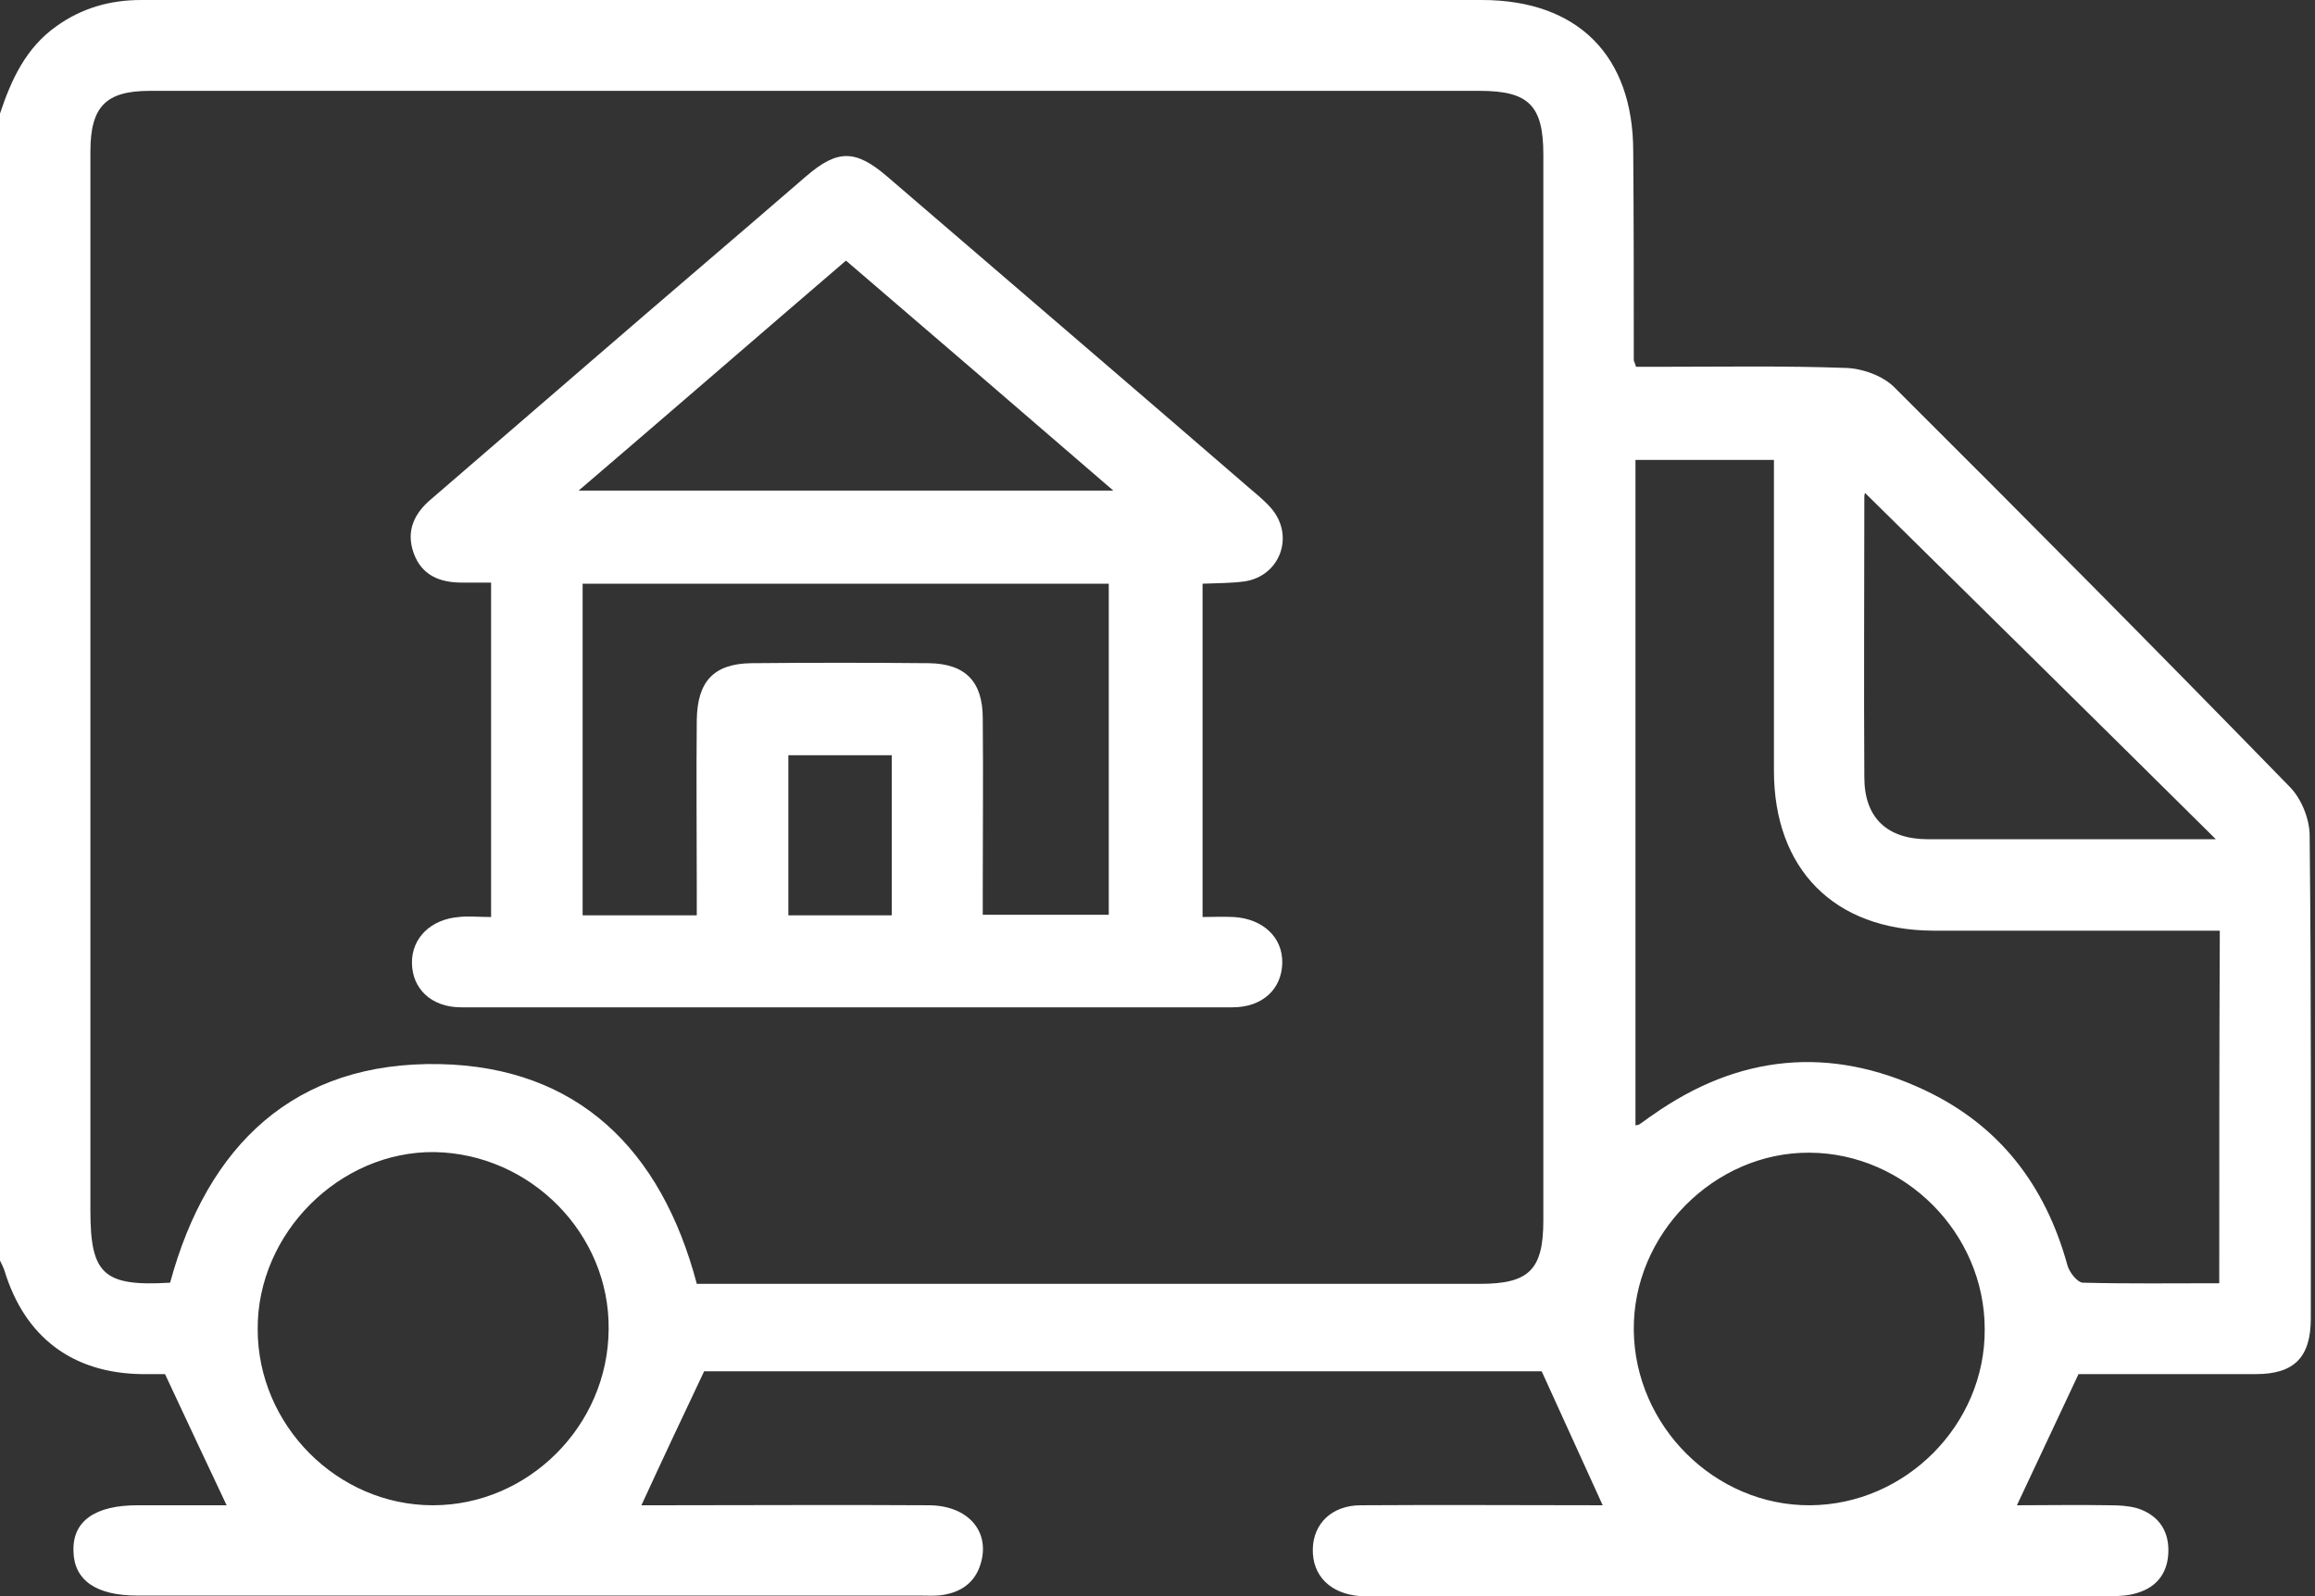
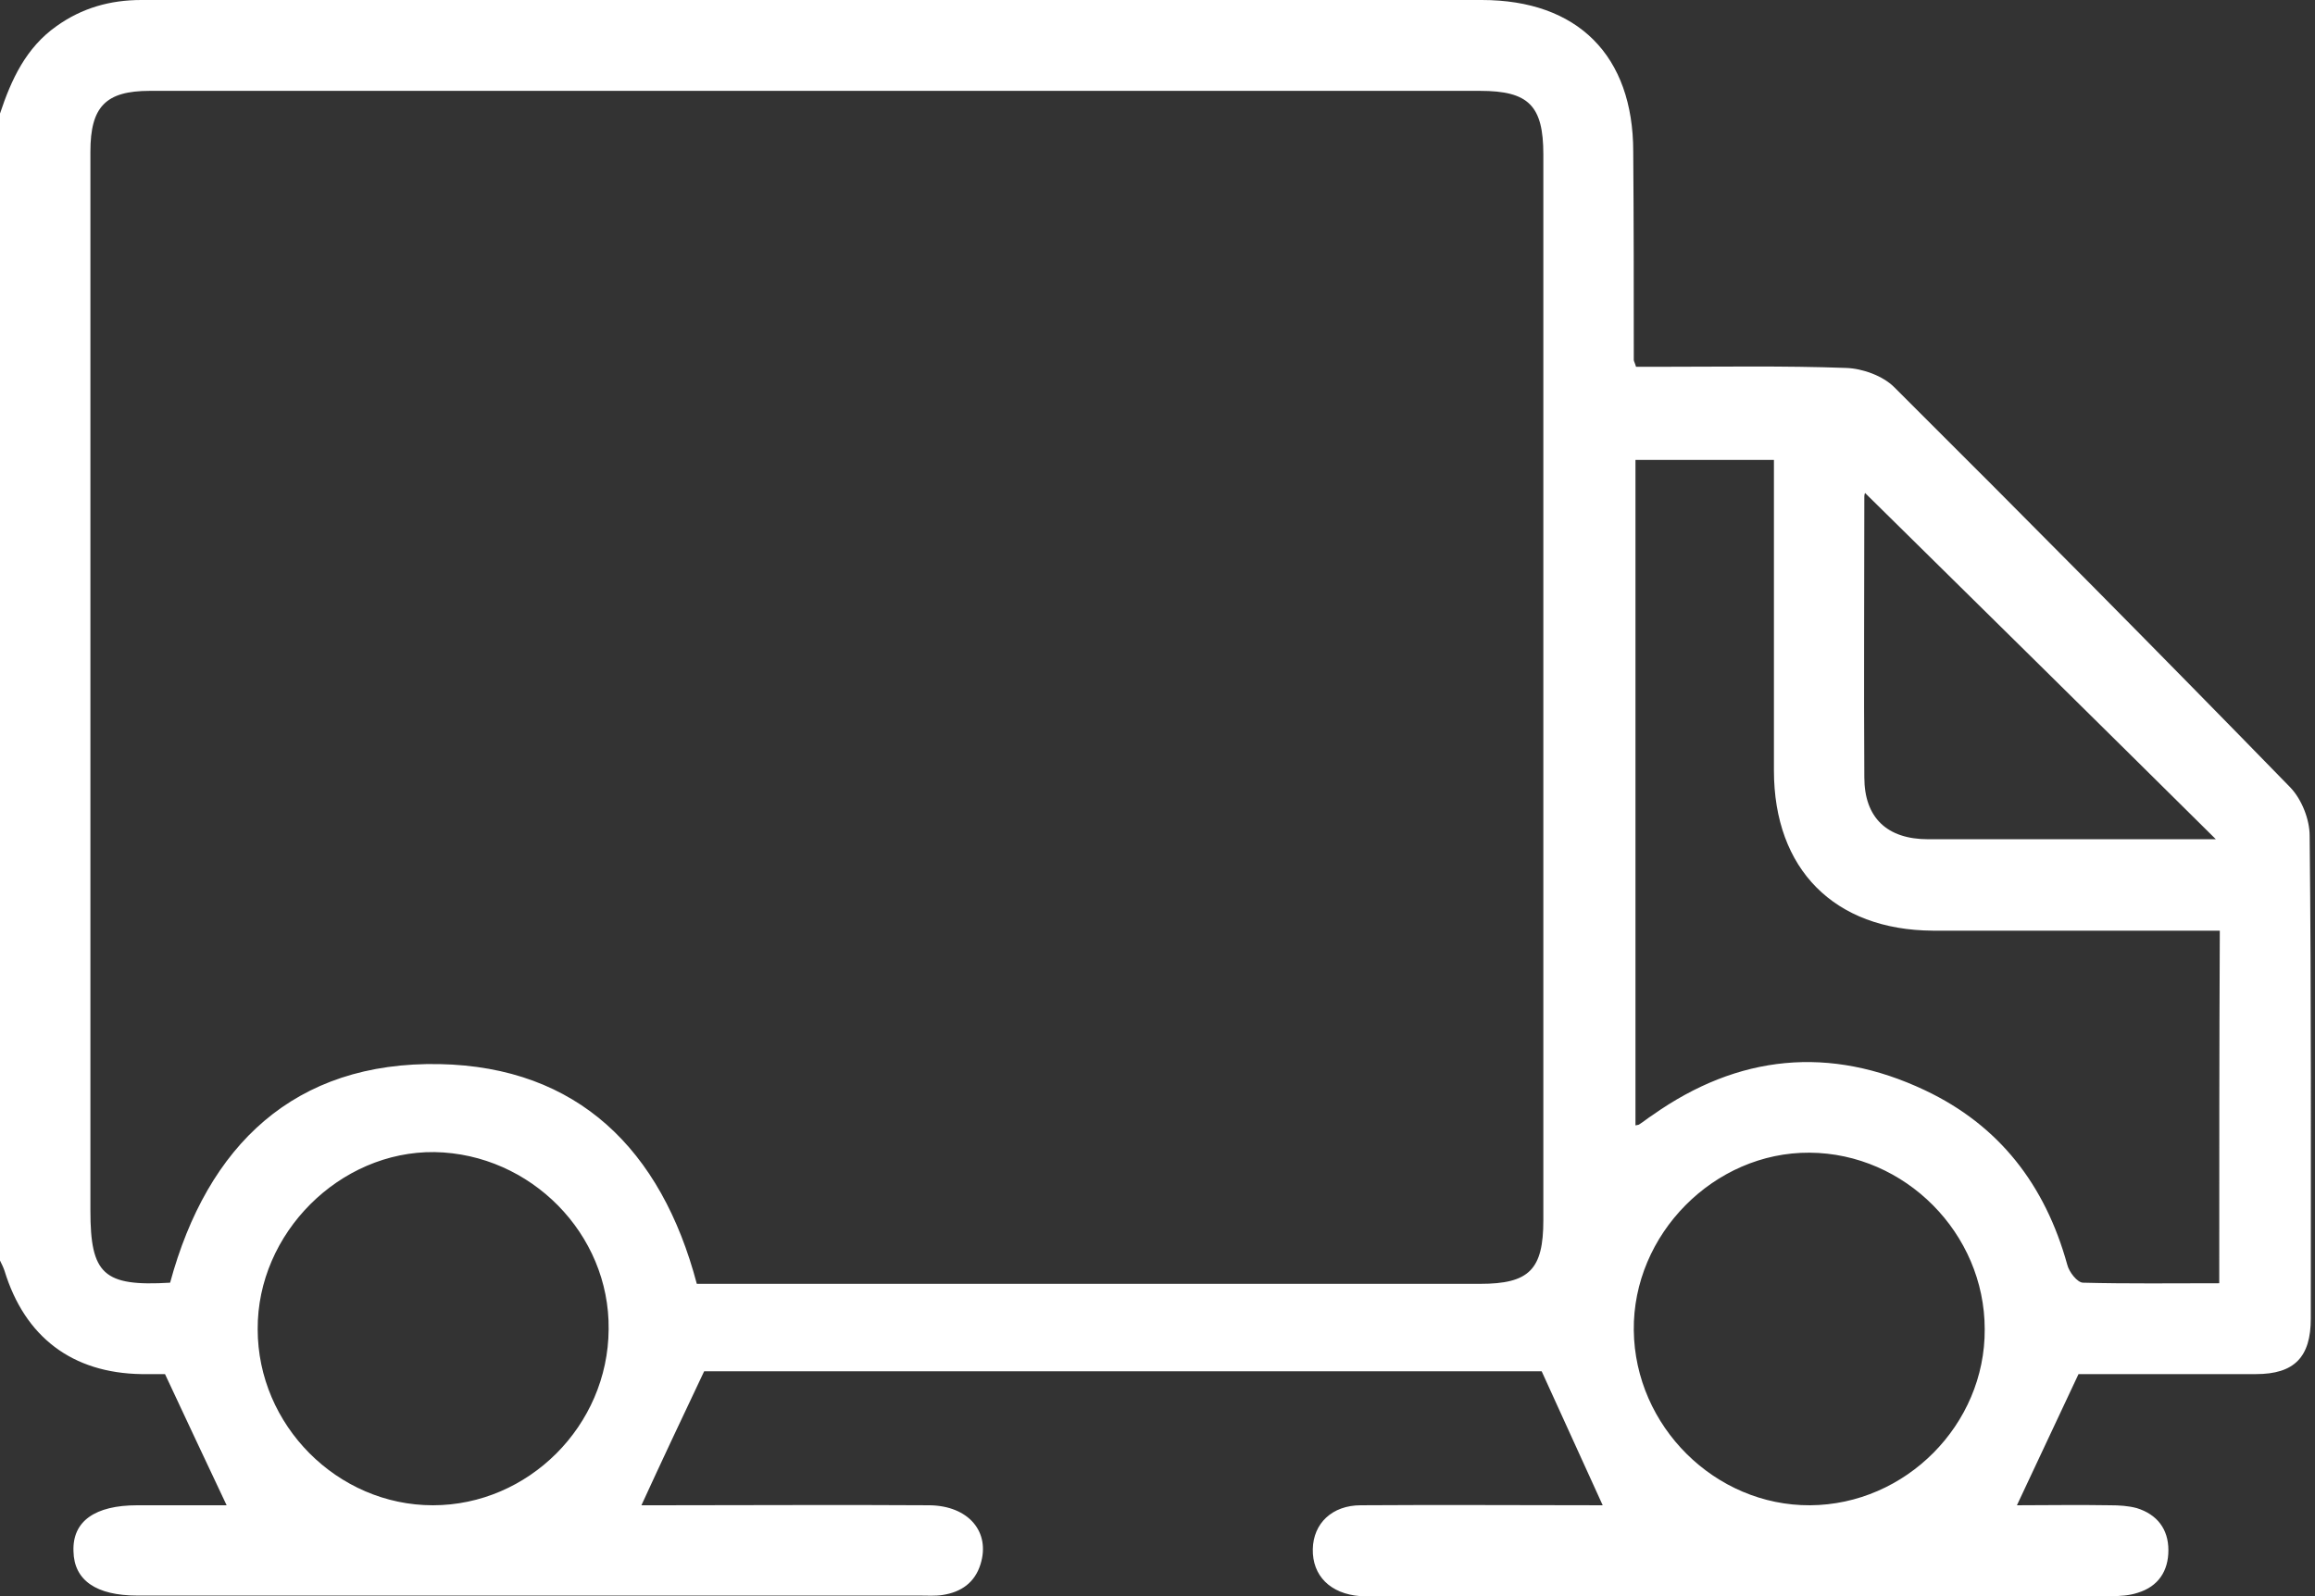
<svg xmlns="http://www.w3.org/2000/svg" width="58" height="40" viewBox="0 0 58 40" fill="none">
  <rect x="0" y="0" width="58" height="40" fill="#333333" stroke="none" />
  <path d="M57.866 20.946C57.866 20.534 57.668 20.036 57.385 19.737C54.1 16.364 50.787 13.02 47.46 9.705C47.177 9.42 46.667 9.235 46.256 9.221C44.699 9.164 43.127 9.192 41.57 9.192C41.372 9.192 41.173 9.192 40.989 9.192C40.961 9.093 40.933 9.05 40.933 9.022C40.933 7.286 40.933 5.535 40.919 3.799C40.919 1.395 39.531 0 37.124 0C31.234 0 14.612 0 6.598 0C5.579 0 4.559 0 3.54 0C2.761 0 2.053 0.199 1.416 0.655C0.651 1.195 0.283 1.992 0 2.846C0 12.423 0 22.014 0 31.59C0.042 31.676 0.085 31.761 0.113 31.846C0.623 33.511 1.812 34.408 3.54 34.436C3.78 34.436 4.021 34.436 4.134 34.436C4.672 35.589 5.168 36.642 5.678 37.723C4.97 37.723 4.205 37.723 3.441 37.723C2.379 37.723 1.812 38.122 1.841 38.876C1.855 39.602 2.407 39.986 3.441 39.986C9.982 39.986 16.523 39.986 23.05 39.986C23.234 39.986 23.433 40 23.617 39.971C24.084 39.9 24.424 39.658 24.565 39.203C24.82 38.392 24.268 37.737 23.291 37.723C21.054 37.709 18.803 37.723 16.566 37.723C16.367 37.723 16.183 37.723 16.07 37.723C16.58 36.613 17.075 35.56 17.642 34.365C24.579 34.365 31.659 34.365 38.625 34.365C39.135 35.475 39.644 36.613 40.154 37.723C38.172 37.723 36.133 37.709 34.094 37.723C33.372 37.723 32.905 38.179 32.891 38.819C32.876 39.488 33.33 39.943 34.08 40C34.151 40 34.236 40 34.306 40C40.508 40 46.709 40 52.897 40C53.123 40 53.35 39.986 53.562 39.915C54.072 39.758 54.327 39.374 54.327 38.847C54.327 38.321 54.044 37.951 53.534 37.794C53.322 37.737 53.095 37.723 52.868 37.723C52.061 37.709 51.269 37.723 50.532 37.723C51.042 36.642 51.538 35.575 52.075 34.436C53.463 34.436 54.992 34.436 56.521 34.436C57.484 34.436 57.895 34.009 57.895 33.042C57.895 29.015 57.909 24.973 57.866 20.946ZM10.845 37.723C8.453 37.723 6.456 35.717 6.456 33.312C6.442 30.907 8.509 28.844 10.888 28.872C13.295 28.915 15.277 30.921 15.249 33.312C15.235 35.731 13.238 37.723 10.845 37.723ZM38.667 30.58C38.667 31.818 38.313 32.174 37.081 32.174C30.738 32.174 24.381 32.174 18.038 32.174C17.84 32.174 17.642 32.174 17.458 32.174C16.566 28.801 14.47 26.738 11.015 26.667C7.377 26.596 5.196 28.701 4.262 32.145C2.591 32.245 2.265 31.932 2.265 30.338C2.265 21.487 2.265 12.65 2.265 3.799C2.265 2.675 2.648 2.277 3.752 2.277C4.587 2.277 5.423 2.277 6.244 2.277C14.088 2.277 31.121 2.277 37.081 2.277C38.299 2.277 38.667 2.647 38.667 3.871C38.667 12.778 38.667 21.672 38.667 30.58ZM46.709 12.437C46.709 12.38 46.738 12.337 46.724 12.351C49.598 15.183 52.5 18.043 55.516 21.032C54.553 21.032 53.775 21.032 52.996 21.032C51.438 21.032 49.867 21.032 48.309 21.032C47.276 21.032 46.709 20.491 46.709 19.481C46.695 17.119 46.709 14.771 46.709 12.437ZM45.35 37.723C42.971 37.737 40.961 35.745 40.933 33.34C40.904 30.936 42.943 28.872 45.336 28.887C47.729 28.901 49.725 30.907 49.725 33.312C49.739 35.703 47.743 37.709 45.35 37.723ZM55.601 32.159C54.44 32.159 53.307 32.174 52.189 32.145C52.047 32.145 51.835 31.875 51.792 31.69C51.24 29.698 50.093 28.203 48.224 27.321C45.846 26.197 43.552 26.425 41.4 27.947C41.287 28.018 41.188 28.104 41.074 28.175C41.06 28.189 41.046 28.189 40.975 28.203C40.975 22.654 40.975 17.104 40.975 11.526C42.108 11.526 43.24 11.526 44.444 11.526C44.444 11.74 44.444 11.953 44.444 12.152C44.444 14.543 44.444 16.919 44.444 19.31C44.444 21.786 45.959 23.308 48.423 23.323C50.603 23.323 52.798 23.323 54.978 23.323C55.176 23.323 55.389 23.323 55.615 23.323C55.601 26.268 55.601 29.171 55.601 32.159Z" fill="white" />
-   <path d="M12.304 22.981C12.304 20.164 12.304 17.417 12.304 14.6C12.049 14.6 11.808 14.6 11.567 14.6C11.015 14.6 10.562 14.415 10.364 13.86C10.166 13.305 10.378 12.864 10.803 12.508C12.204 11.298 13.606 10.089 15.008 8.879C16.735 7.385 18.477 5.905 20.204 4.411C20.983 3.742 21.436 3.742 22.229 4.425C25.273 7.044 28.331 9.662 31.375 12.294C31.545 12.437 31.729 12.593 31.871 12.764C32.437 13.461 32.055 14.443 31.177 14.571C30.852 14.614 30.512 14.614 30.129 14.628C30.129 17.403 30.129 20.149 30.129 22.981C30.384 22.981 30.639 22.967 30.908 22.981C31.644 23.024 32.14 23.493 32.126 24.134C32.112 24.788 31.63 25.244 30.88 25.244C24.438 25.244 17.995 25.244 11.553 25.244C10.803 25.244 10.321 24.774 10.321 24.119C10.321 23.508 10.789 23.038 11.497 22.981C11.723 22.953 11.992 22.981 12.304 22.981ZM17.457 22.938C17.457 22.711 17.457 22.497 17.457 22.298C17.457 20.875 17.443 19.452 17.457 18.043C17.471 17.076 17.882 16.635 18.817 16.62C20.303 16.606 21.79 16.606 23.277 16.62C24.183 16.635 24.622 17.076 24.622 18.001C24.636 19.438 24.622 20.875 24.622 22.312C24.622 22.512 24.622 22.711 24.622 22.924C25.726 22.924 26.745 22.924 27.779 22.924C27.779 20.149 27.779 17.403 27.779 14.628C23.376 14.628 19.001 14.628 14.597 14.628C14.597 17.403 14.597 20.164 14.597 22.938C15.56 22.938 16.466 22.938 17.457 22.938ZM27.892 12.294C25.584 10.302 23.404 8.424 21.195 6.531C18.972 8.438 16.792 10.331 14.498 12.294C19.029 12.294 23.376 12.294 27.892 12.294ZM19.751 18.926C19.751 20.292 19.751 21.615 19.751 22.938C20.629 22.938 21.464 22.938 22.342 22.938C22.342 21.587 22.342 20.277 22.342 18.926C21.478 18.926 20.643 18.926 19.751 18.926Z" fill="white" />
</svg>